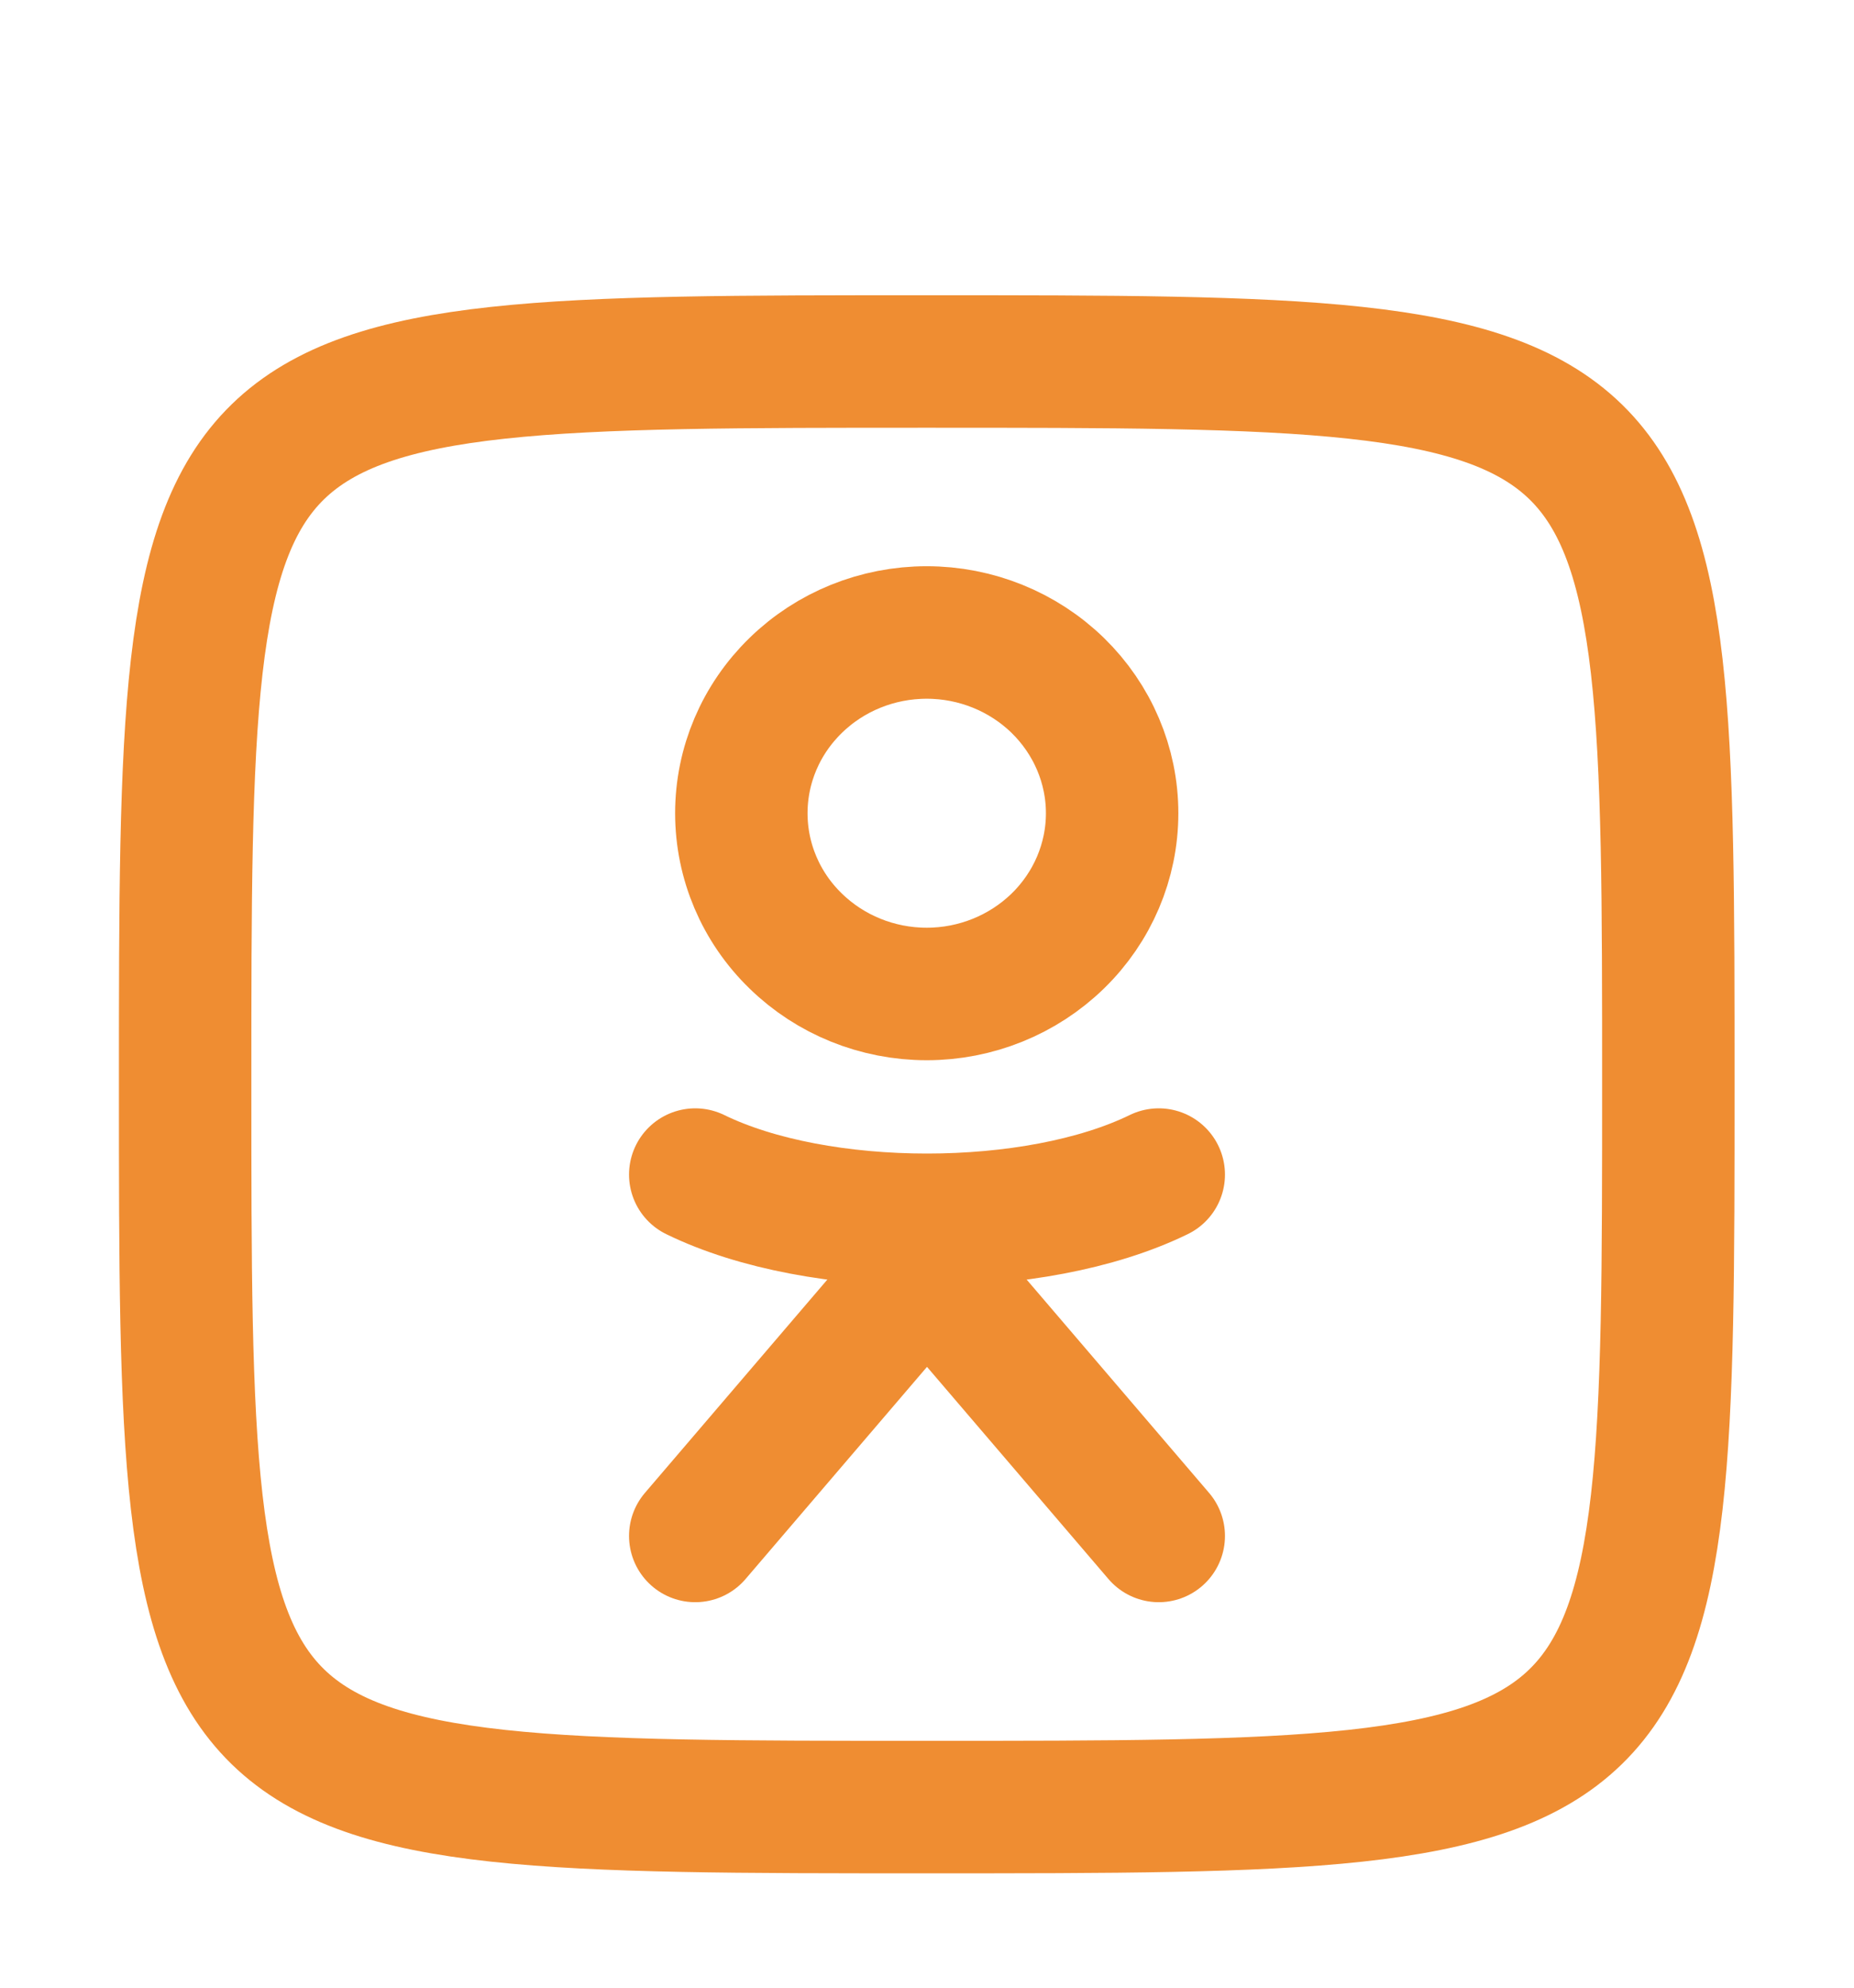
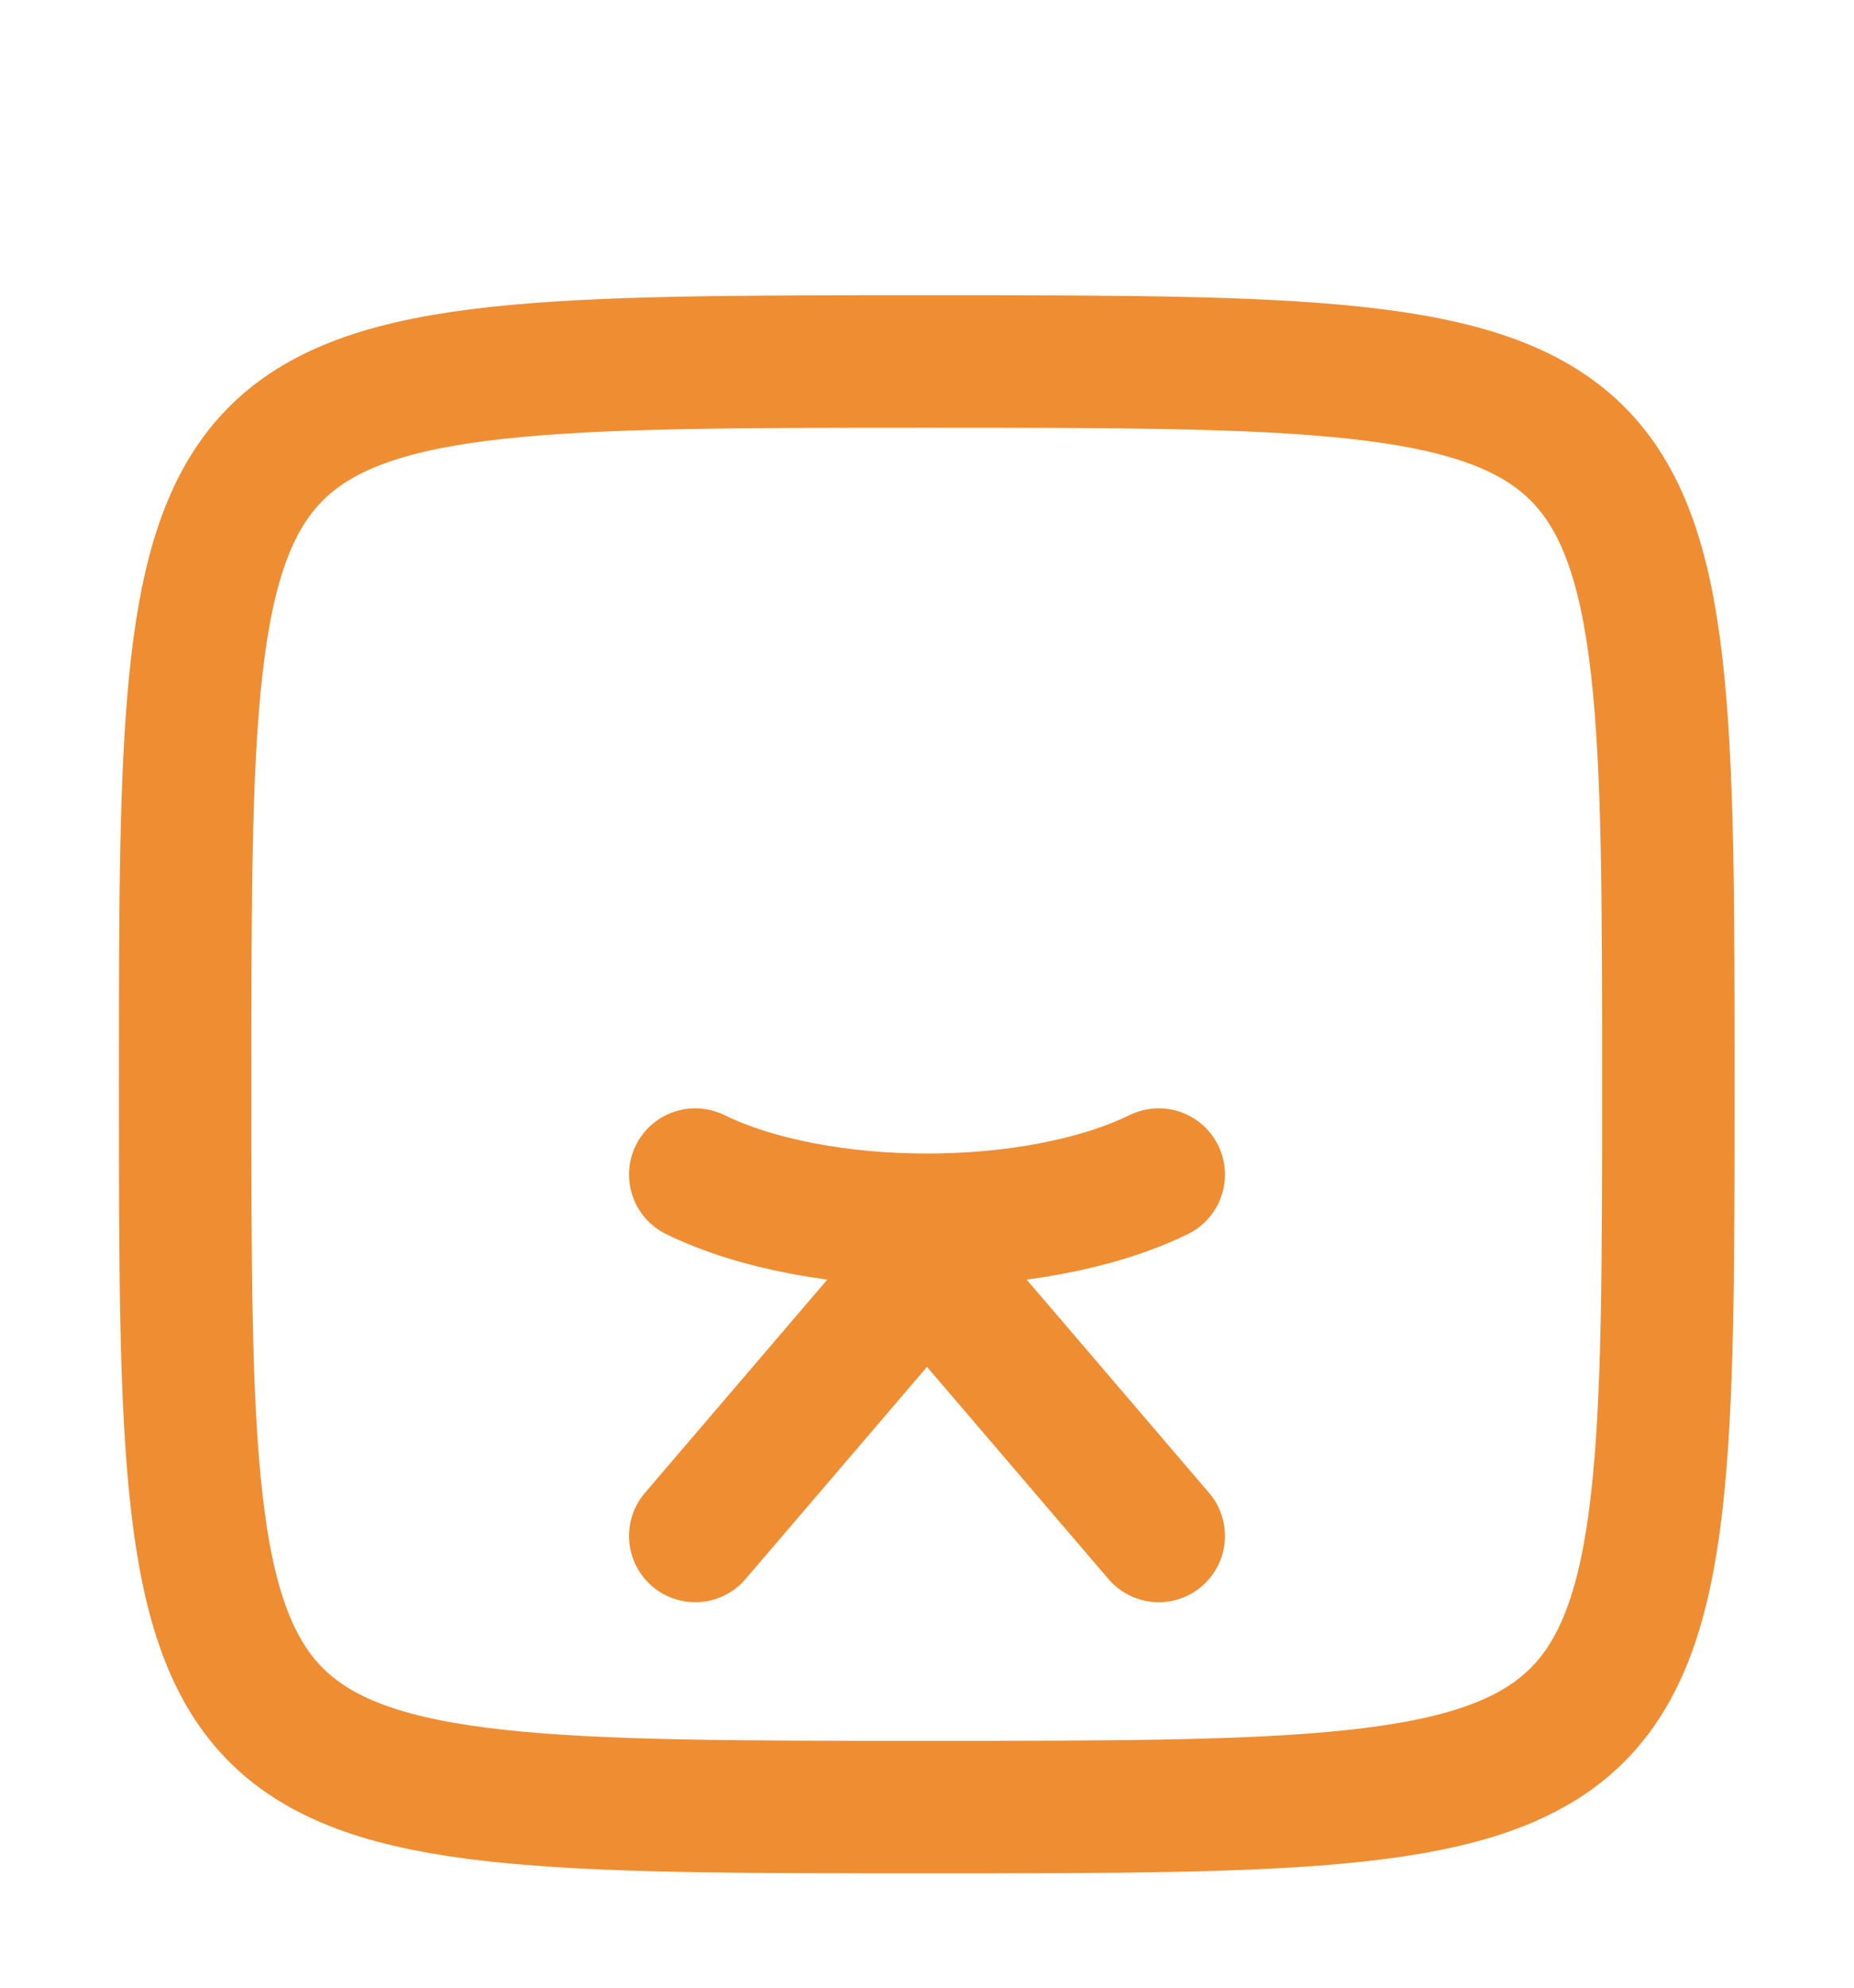
<svg xmlns="http://www.w3.org/2000/svg" width="14" height="15" viewBox="0 0 14 15" fill="none">
-   <path d="M5.598 6.137C5.598 6.499 5.745 6.846 6.008 7.101C6.27 7.357 6.626 7.501 6.998 7.501C7.369 7.501 7.725 7.357 7.988 7.101C8.25 6.846 8.398 6.499 8.398 6.137C8.398 5.775 8.25 5.429 7.988 5.173C7.725 4.917 7.369 4.773 6.998 4.773C6.626 4.773 6.27 4.917 6.008 5.173C5.745 5.429 5.598 5.775 5.598 6.137Z" stroke="#EF8D32" stroke-linecap="round" stroke-linejoin="round" />
  <path d="M12.598 8.182C12.598 13.637 12.598 13.637 6.998 13.637C1.398 13.637 1.398 13.637 1.398 8.182C1.398 2.728 1.398 2.728 6.998 2.728C12.598 2.728 12.598 2.728 12.598 8.182Z" stroke="#EF8D32" stroke-linecap="round" stroke-linejoin="round" />
  <path d="M5.25 8.864C6.183 9.319 7.817 9.319 8.75 8.864M5.25 11.591L7 9.546M7 9.546L8.75 11.591M7 9.546V9.205" stroke="#EF8D32" stroke-linecap="round" stroke-linejoin="round" />
</svg>